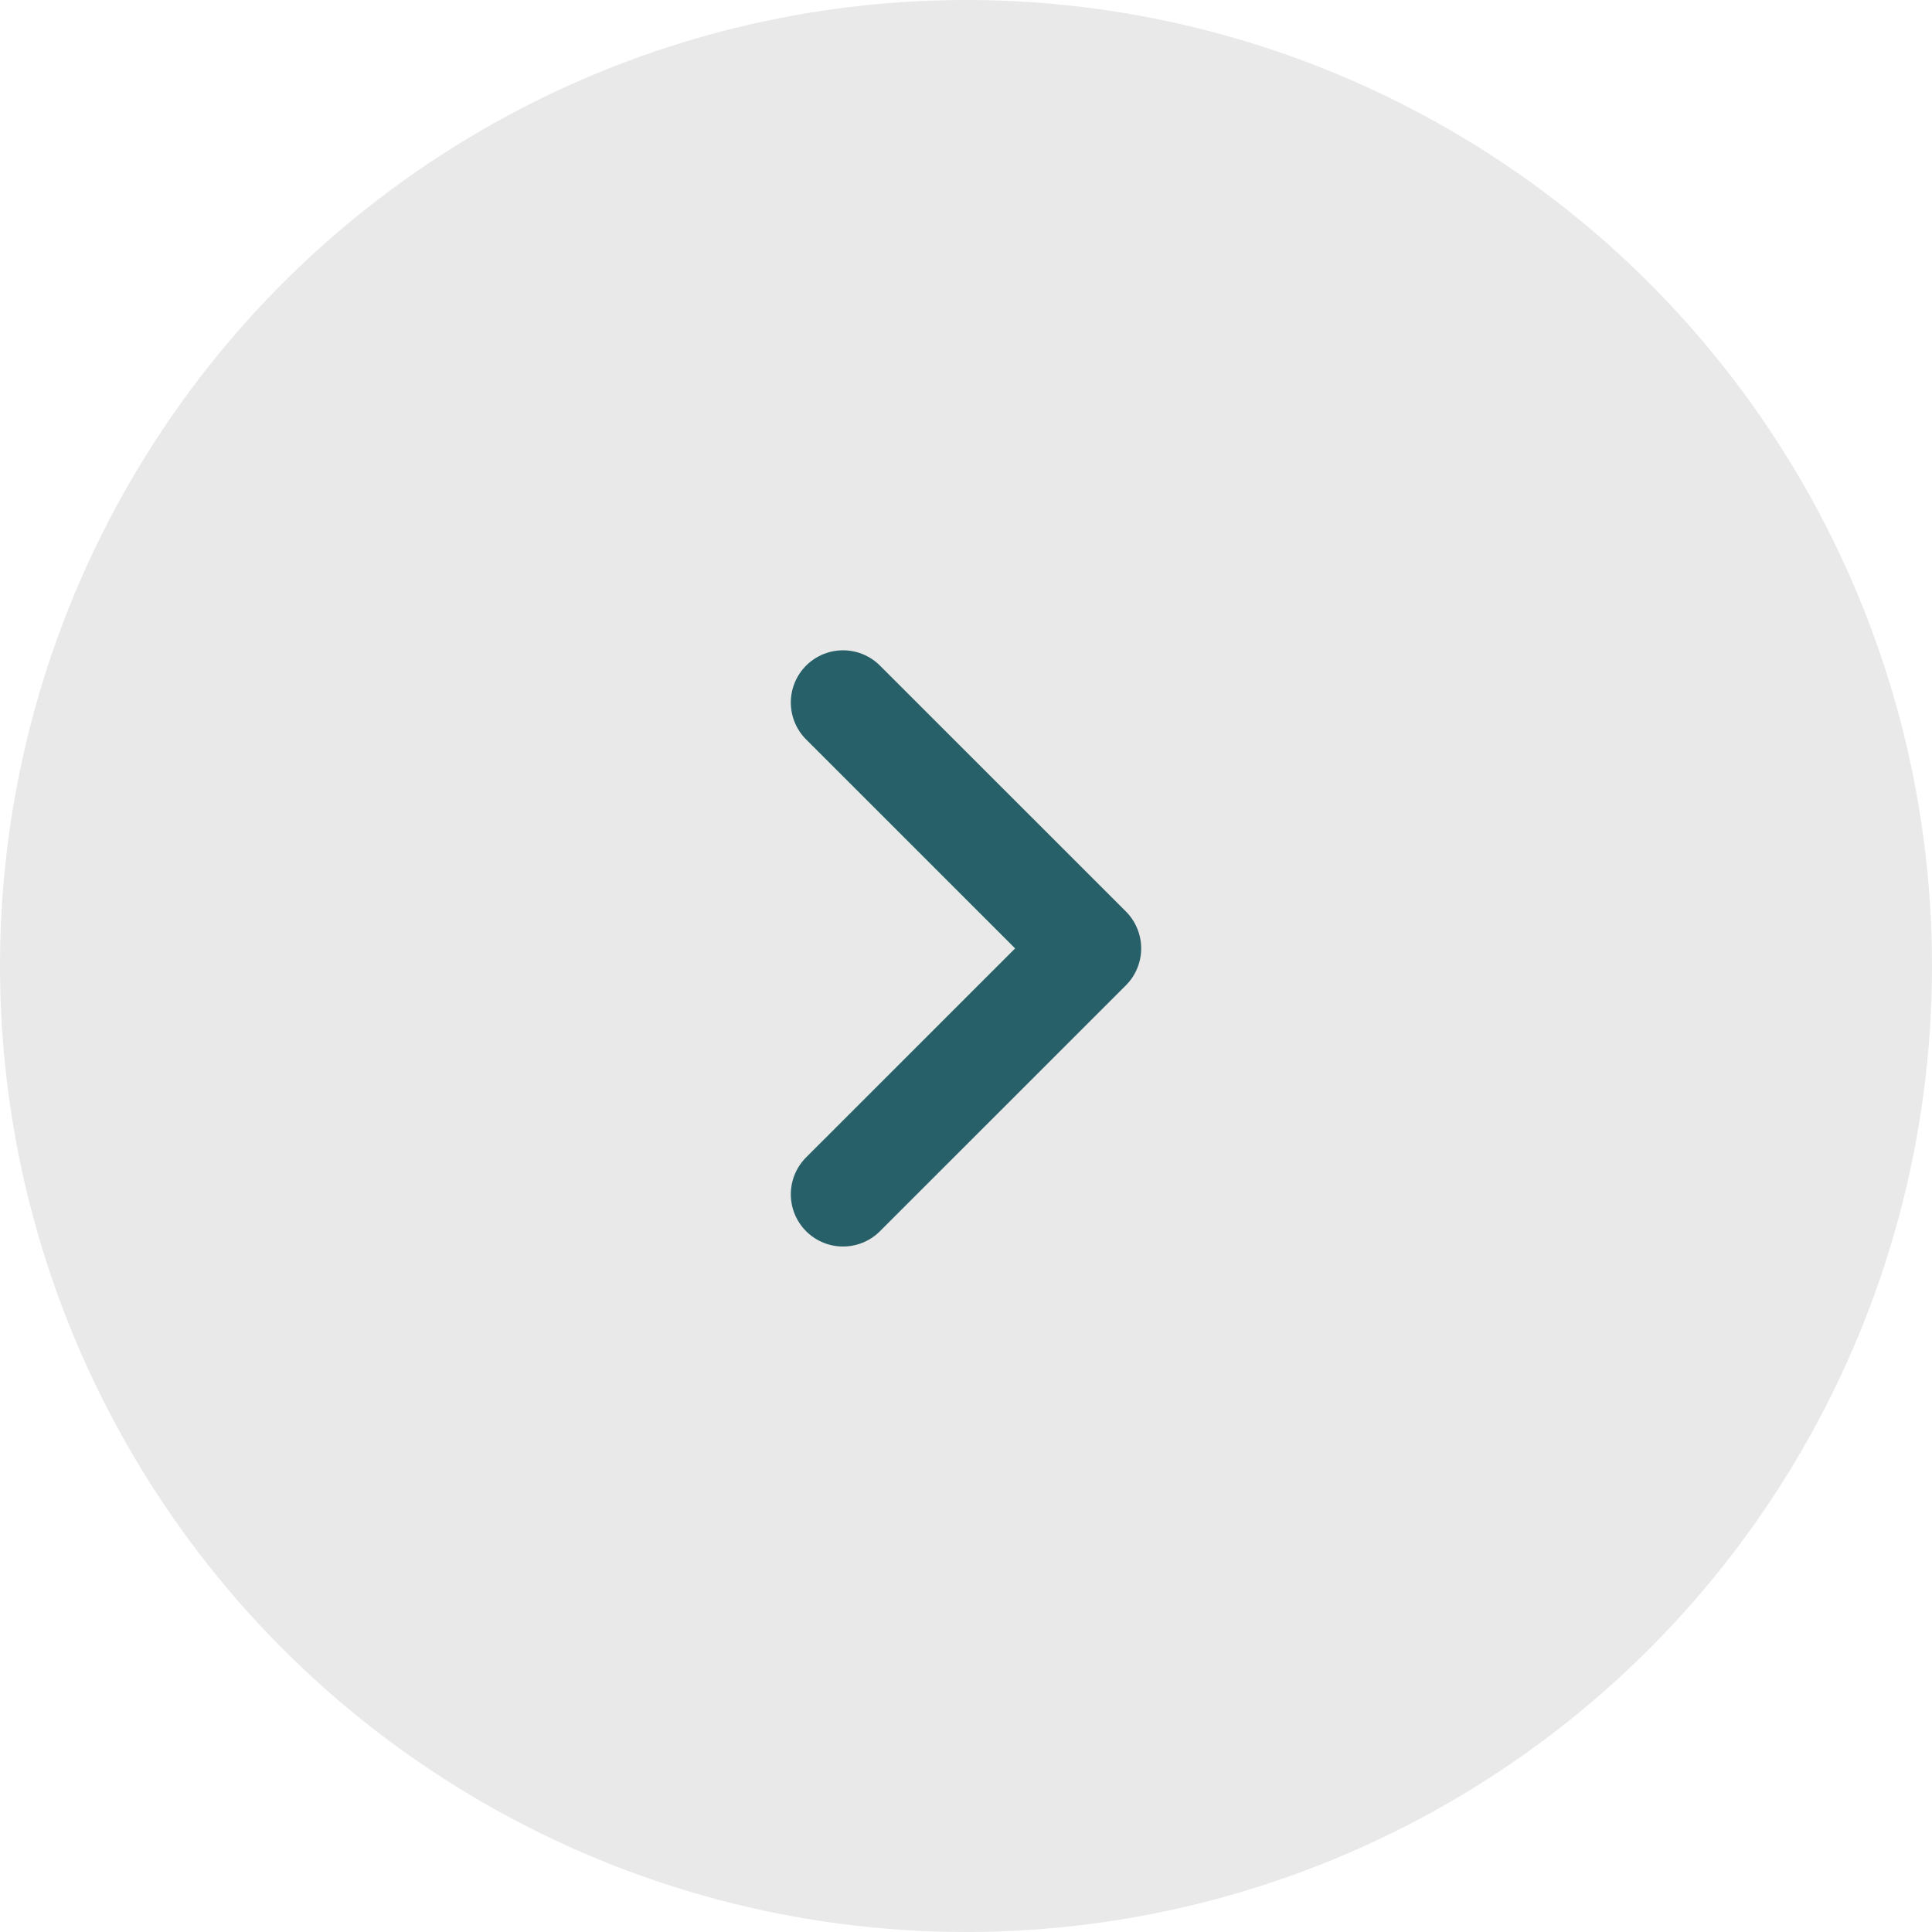
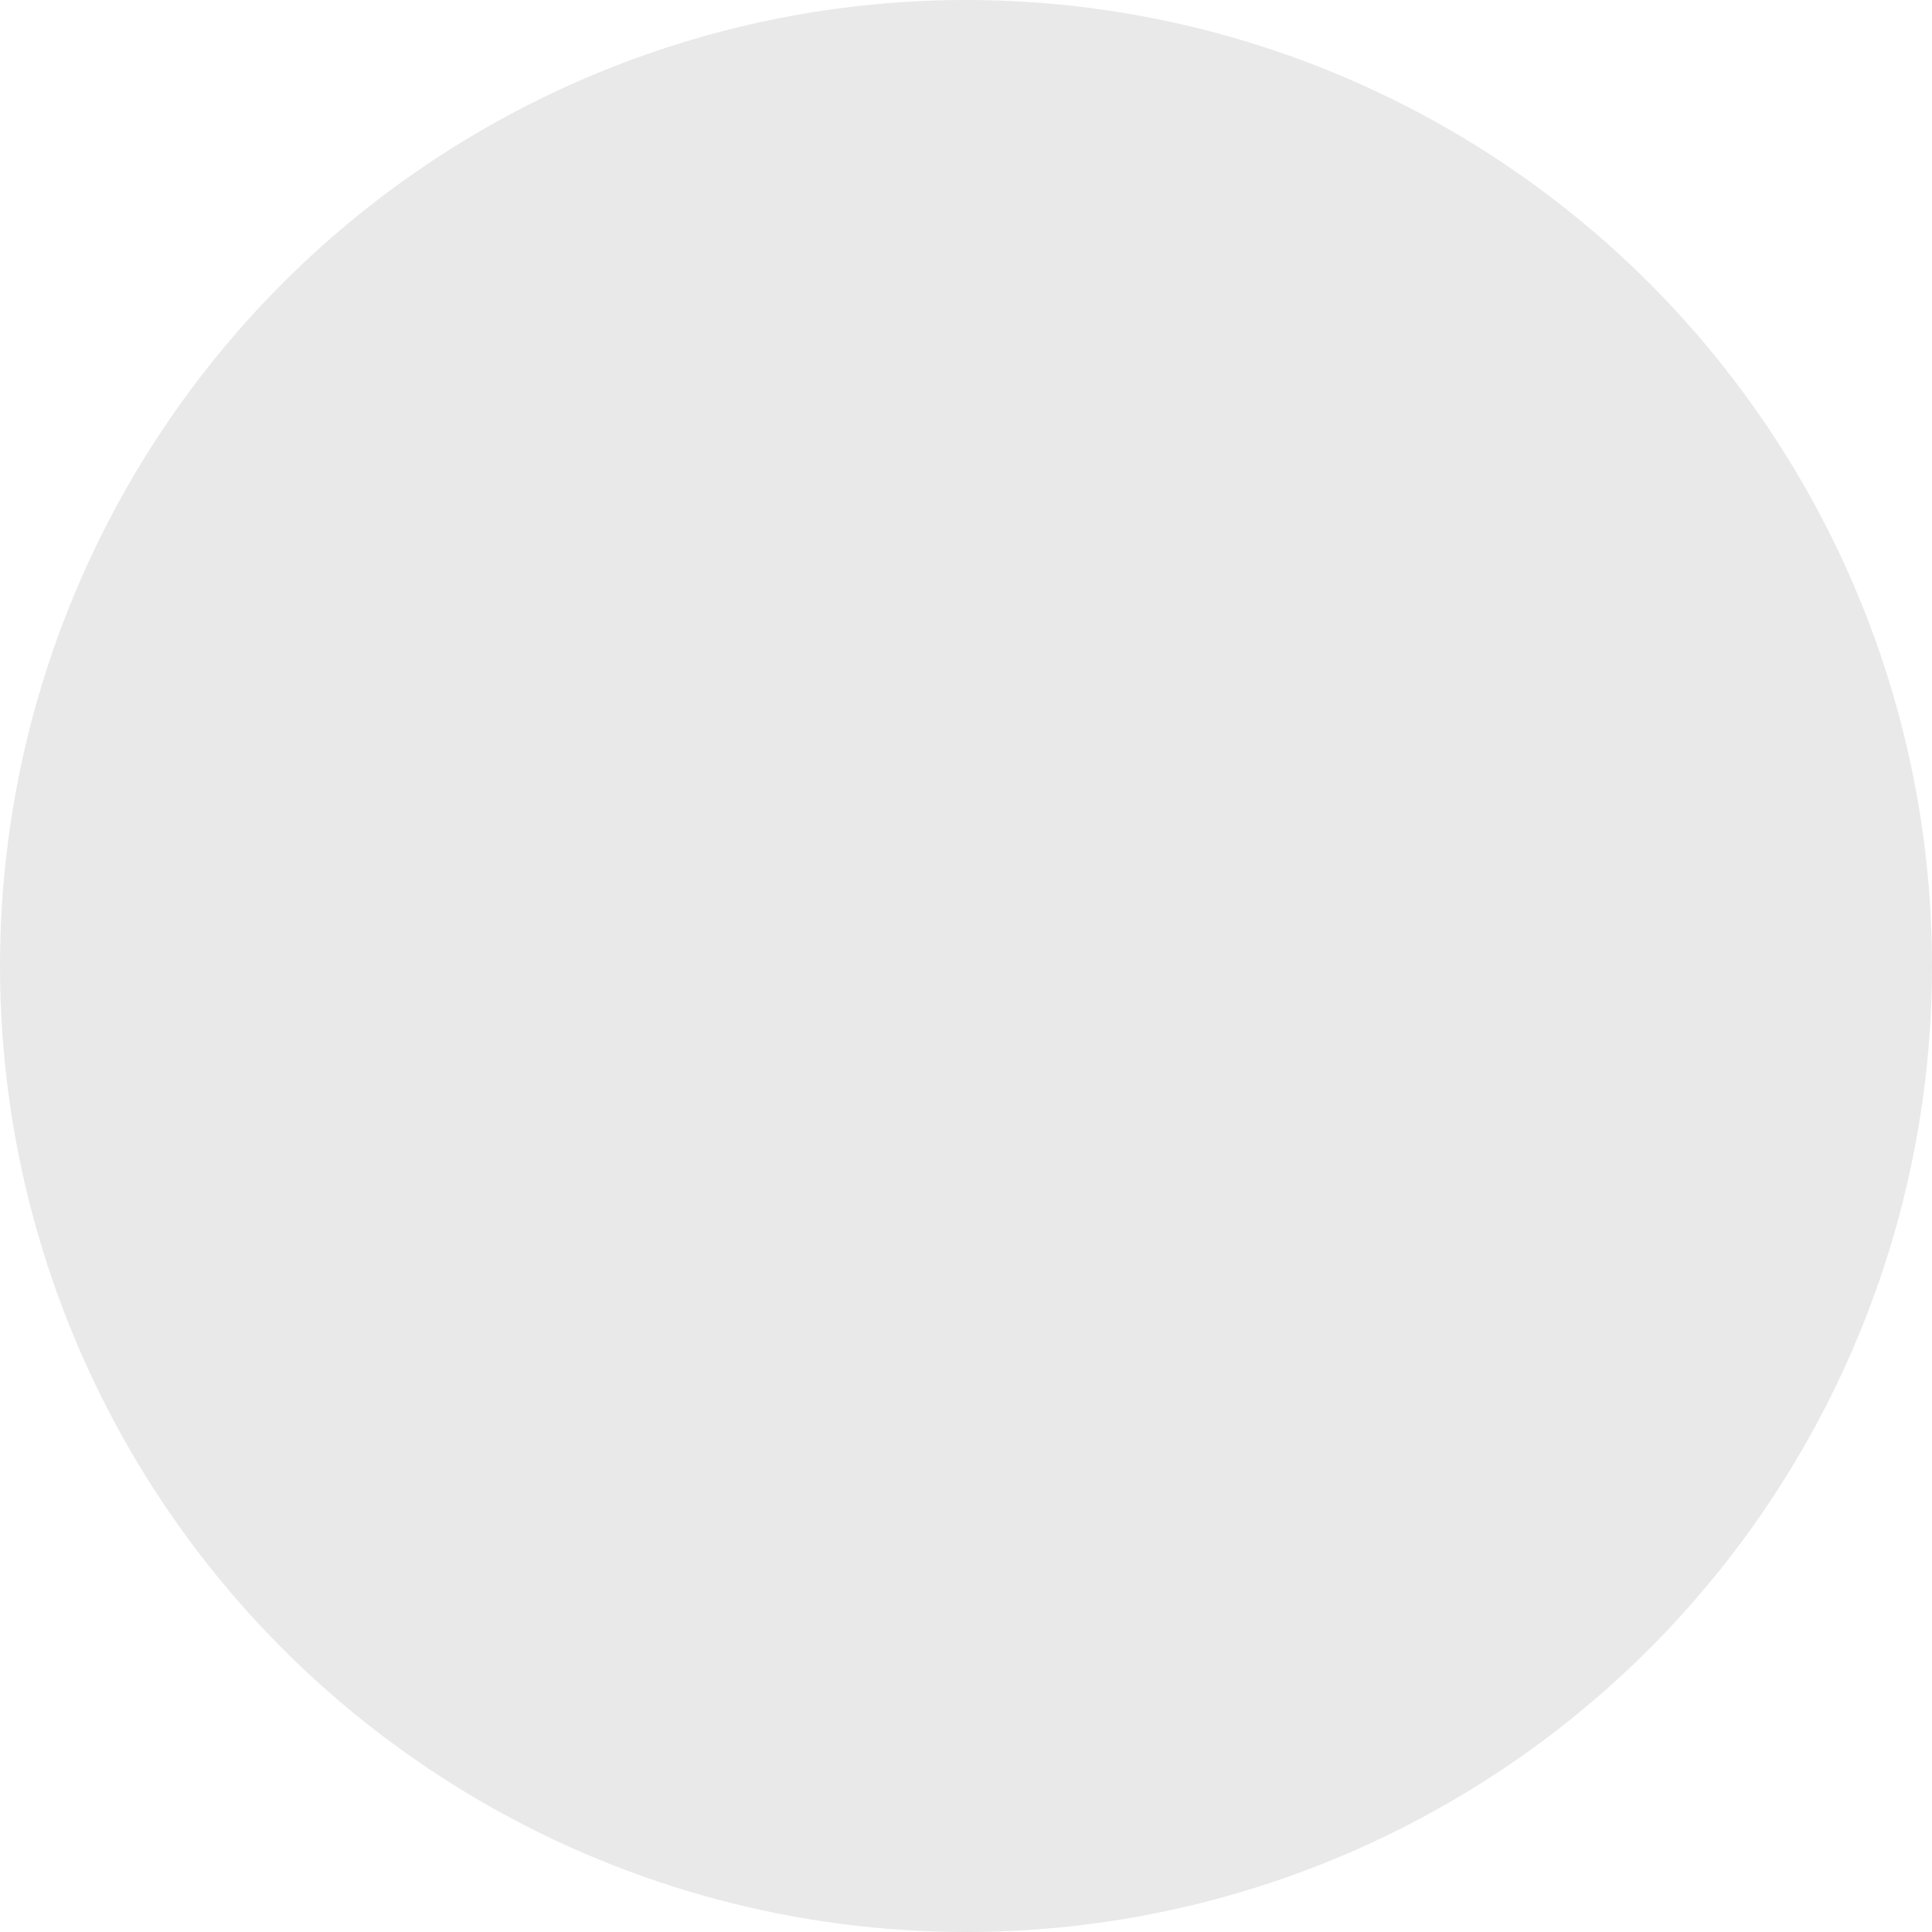
<svg xmlns="http://www.w3.org/2000/svg" width="37" height="37" viewBox="0 0 37 37" fill="none">
  <circle cx="18.5" cy="18.5" r="18.5" fill="#E9E9E9" />
-   <path d="M16.145 13.454L20.855 18.163L16.145 22.872" stroke="#276068" stroke-width="2" stroke-linecap="round" stroke-linejoin="round" />
</svg>